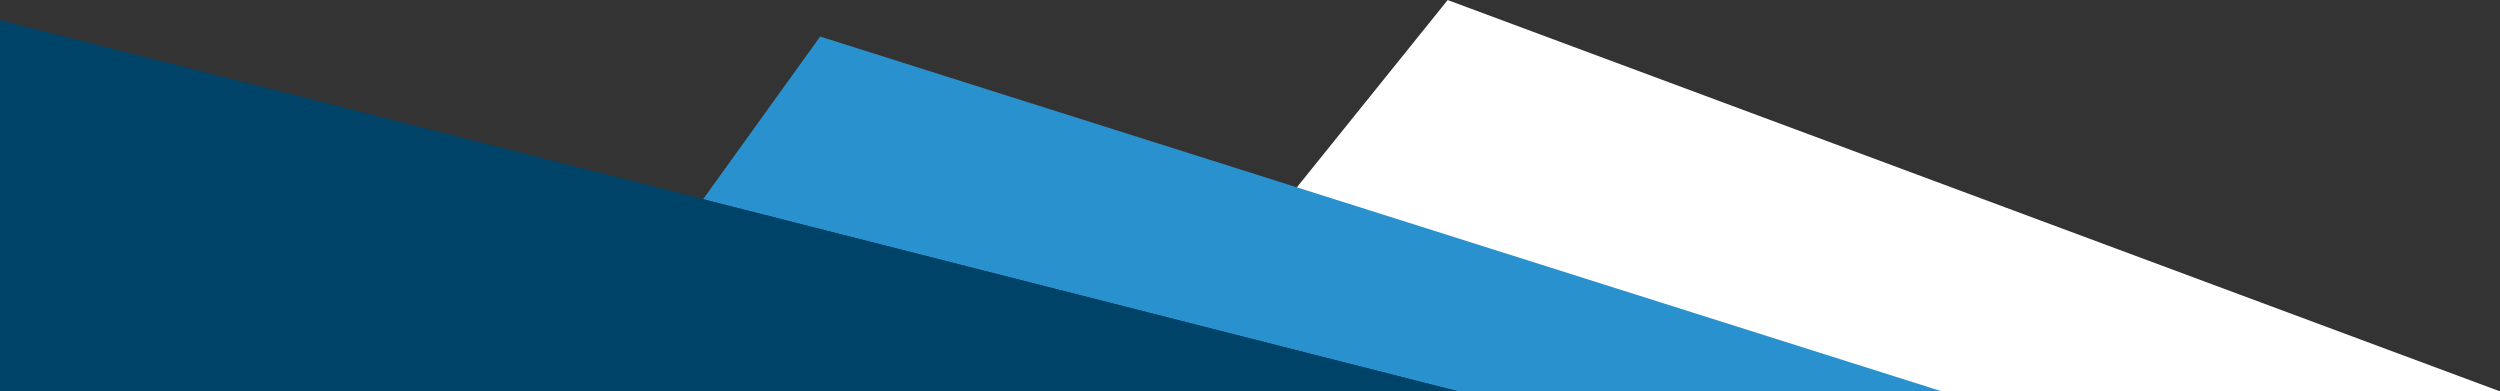
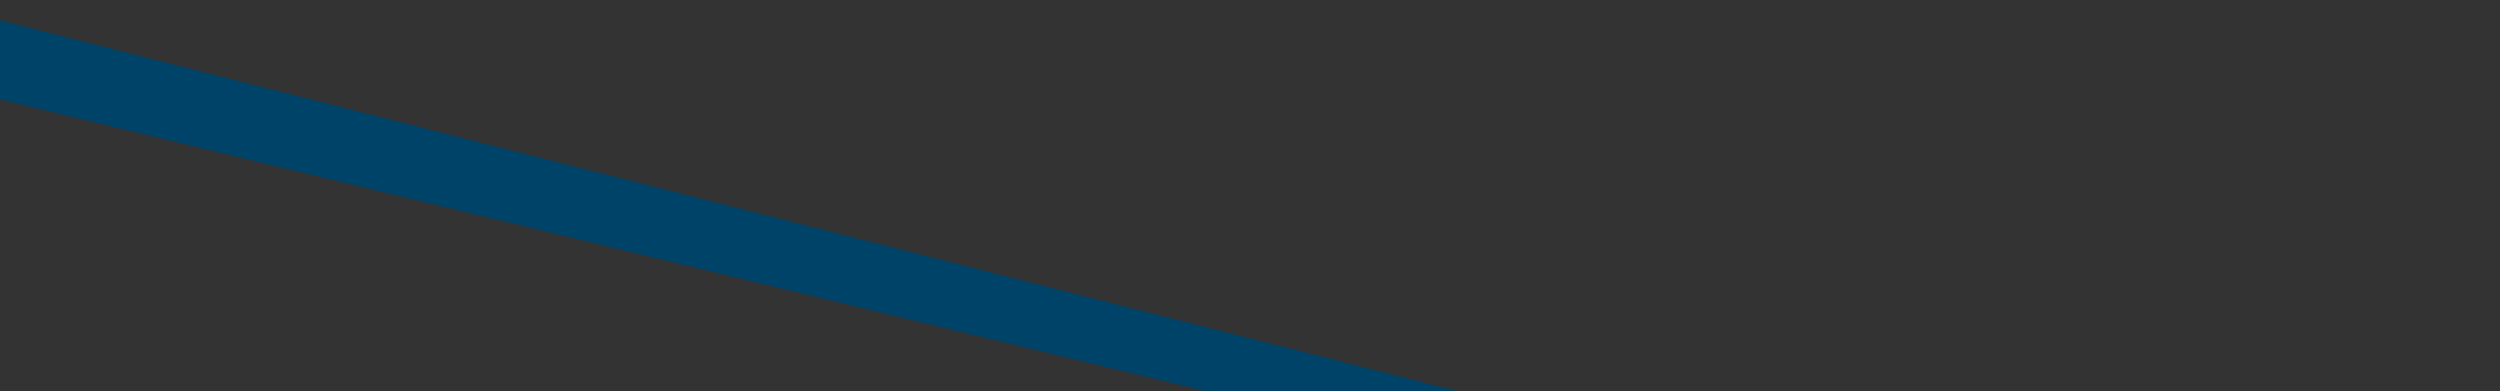
<svg xmlns="http://www.w3.org/2000/svg" data-name="Layer 1" fill="#000000" height="313.1" preserveAspectRatio="xMidYMid meet" version="1" viewBox="0.0 1686.9 2000.0 313.1" width="2000" zoomAndPan="magnify">
  <rect x="0.0" y="1686.9" width="2000.0" height="313.1" fill="#333333" stroke="none" />
  <g id="change1_1">
-     <path d="M1250.61 2000L1037.31 1836.98 1158.15 1686.94 2000 2000 1250.61 2000z" fill="#ffffff" fill-rule="evenodd" />
-   </g>
+     </g>
  <g id="change2_1">
-     <path d="M562.45 1846.31L656.12 1716.14 1553.53 2000 948.09 2000 562.45 1846.31z" fill="#2a91cf" fill-rule="evenodd" />
-   </g>
+     </g>
  <g id="change3_1">
-     <path d="M1166.67 2000L0 2000 0 1703.16 1166.67 2000z" fill="#004368" fill-rule="evenodd" />
-   </g>
+     </g>
  <g id="change4_1">
    <path d="M1166.67 2000L965.53 2000 0 1766.42 0 1703.16 1166.67 2000z" fill="#004368" fill-rule="evenodd" />
  </g>
</svg>